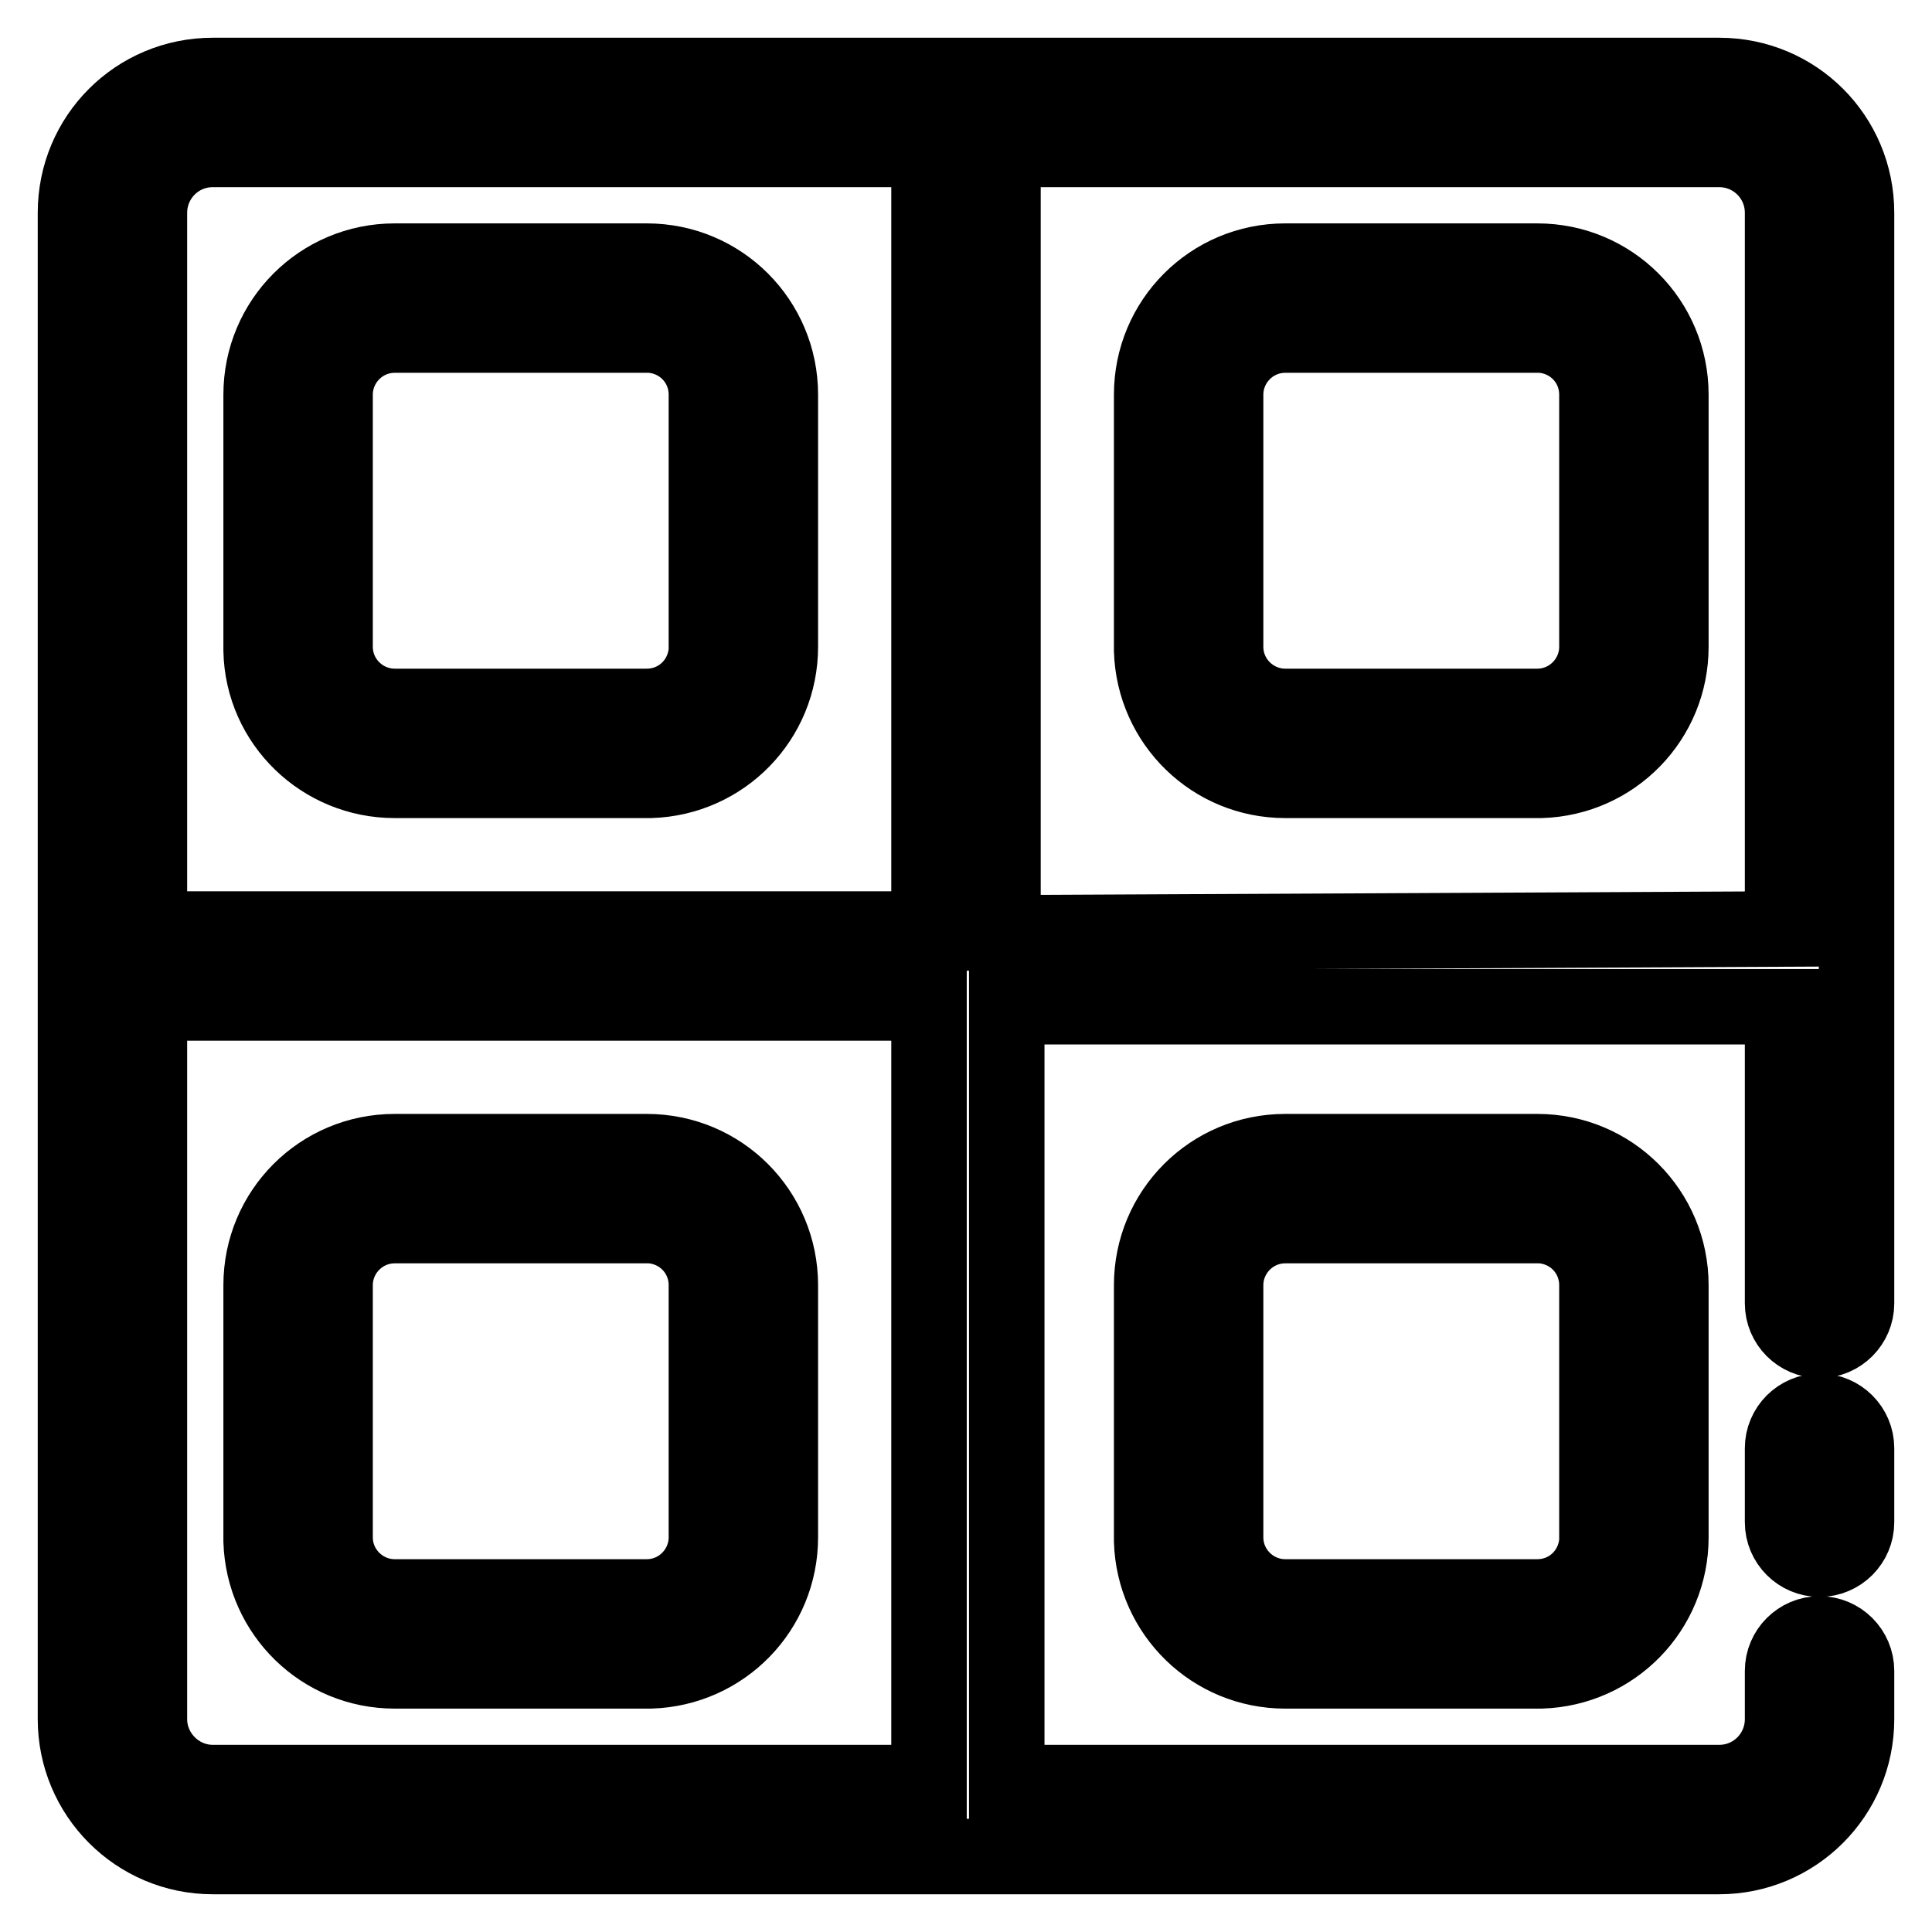
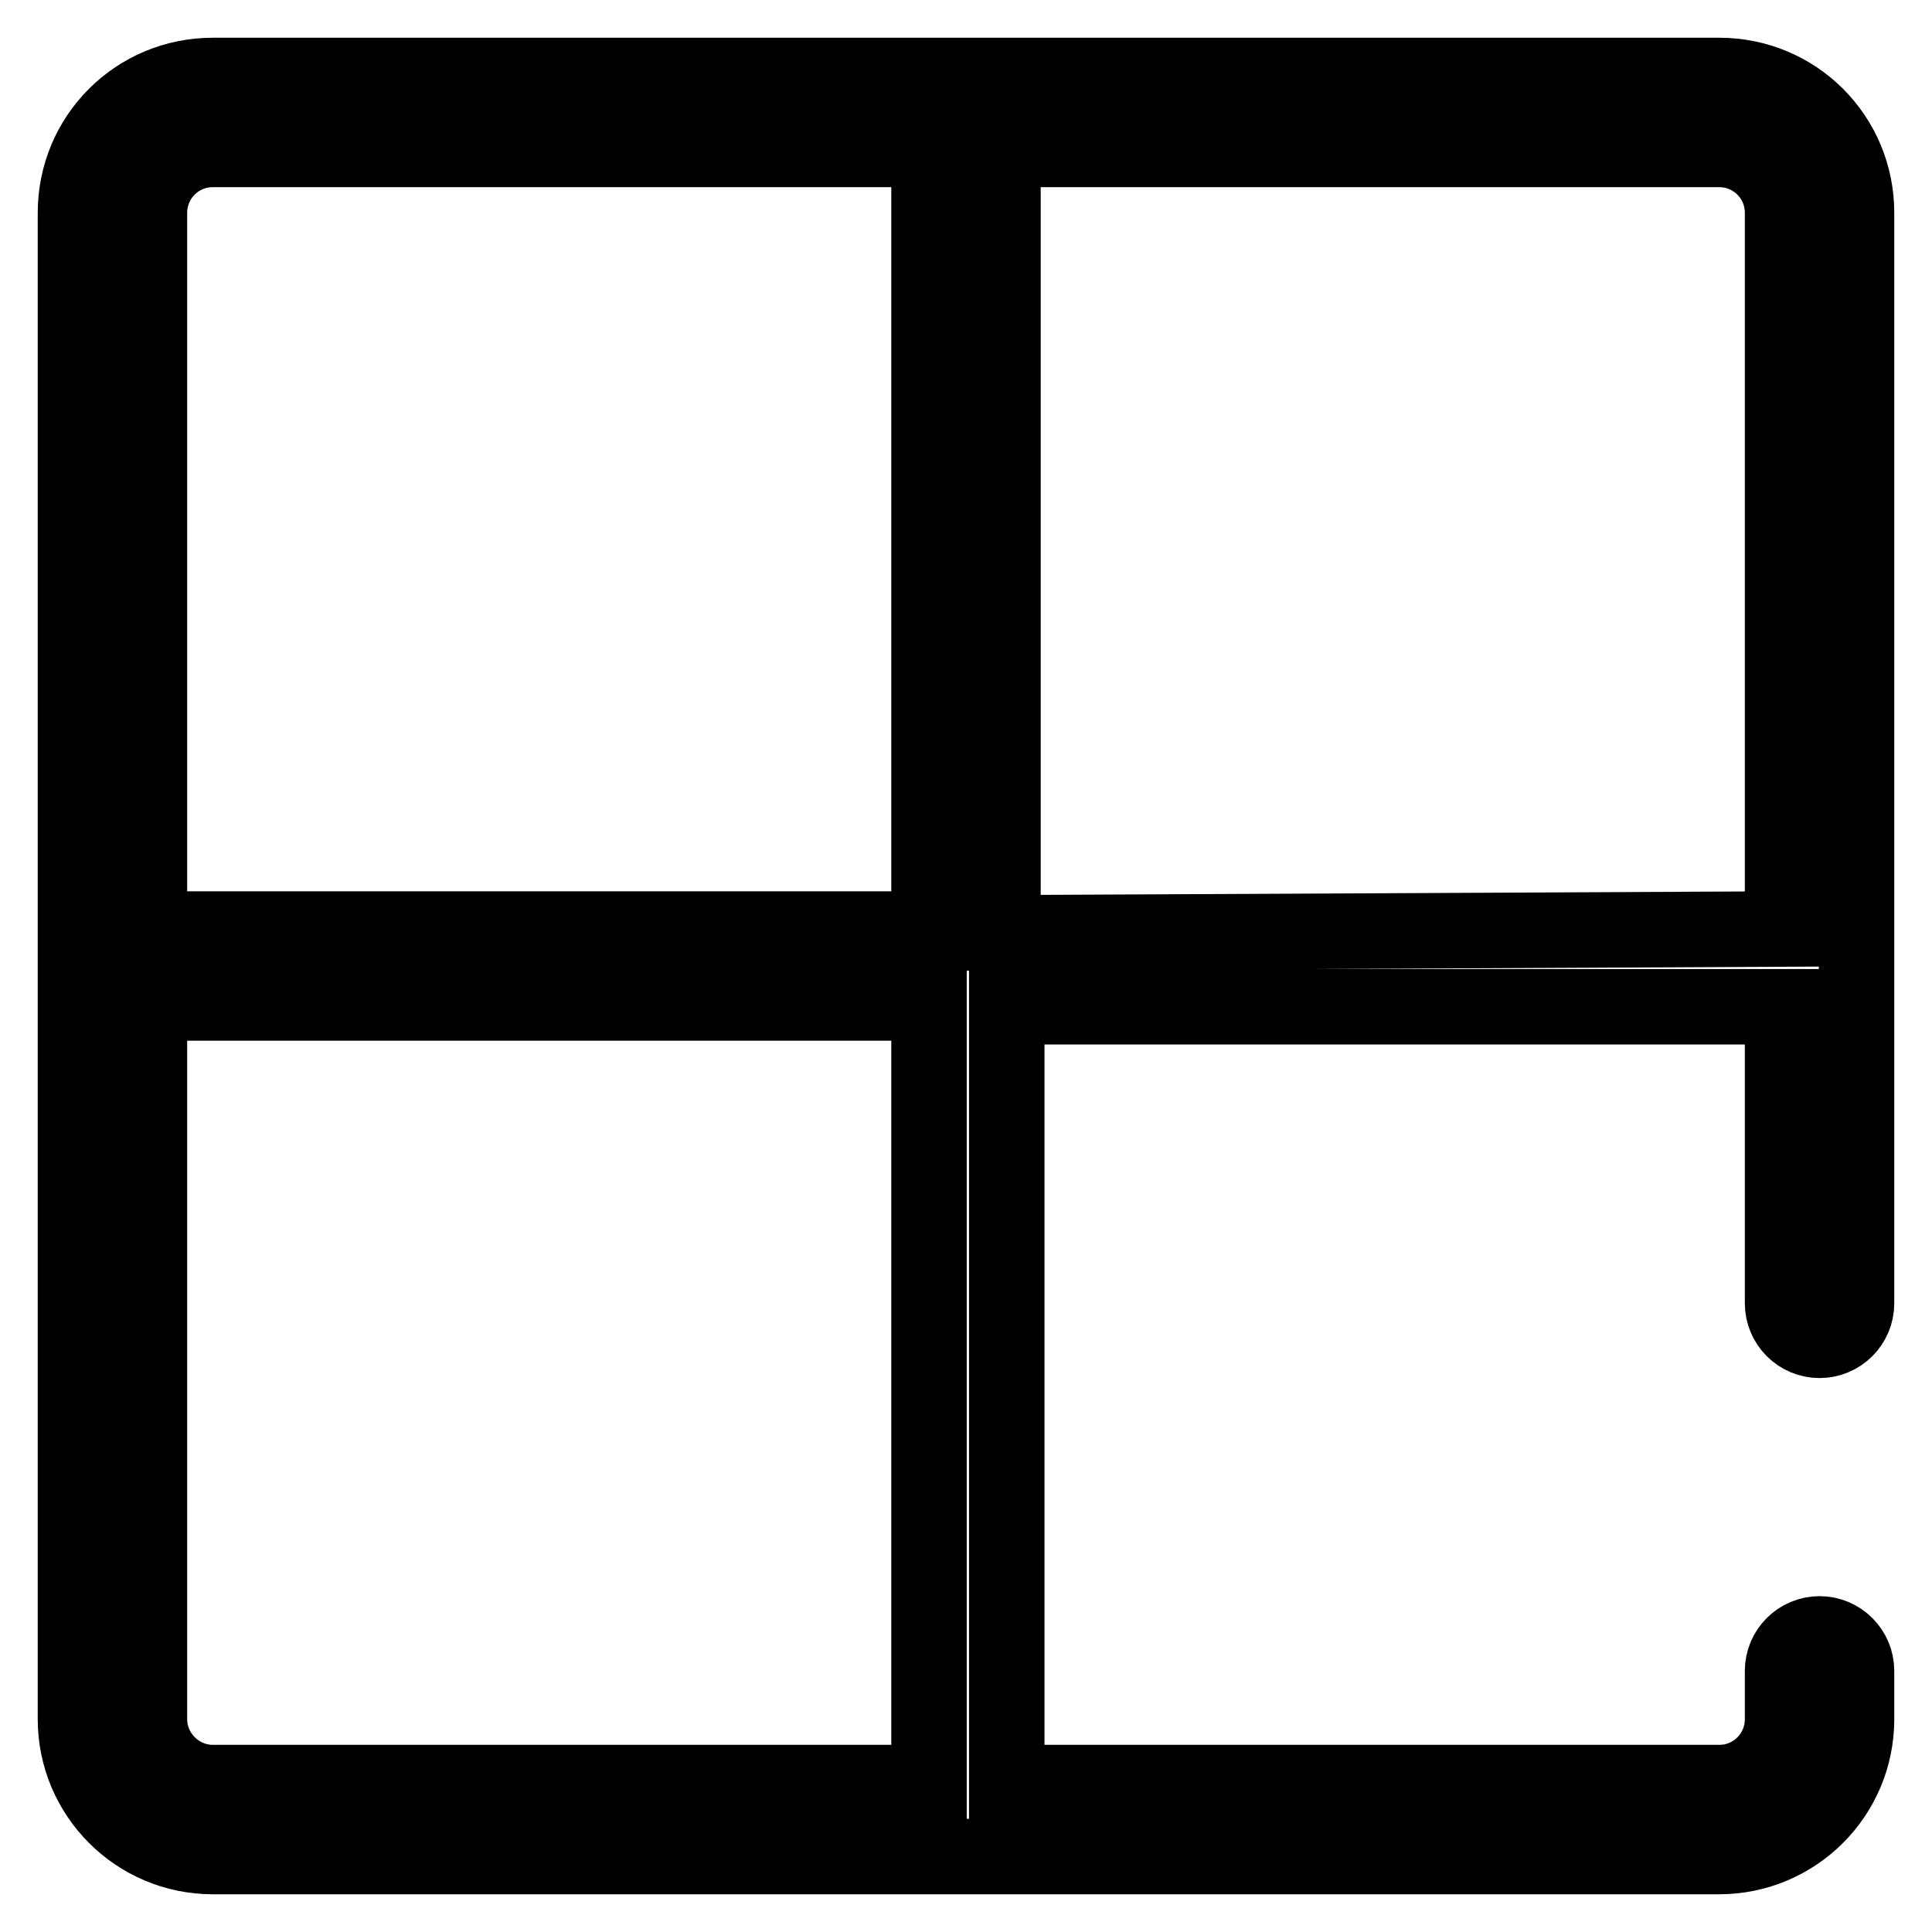
<svg xmlns="http://www.w3.org/2000/svg" version="1.1" x="0px" y="0px" viewBox="0 0 256 256" enable-background="new 0 0 256 256" xml:space="preserve">
  <g>
    <path stroke-width="10" fill-opacity="0" stroke="#000000" d="M227.8,10H28.2C18.1,10,10,18.1,10,28.2v199.6c0,10,8.1,18.2,18.2,18.2l0,0h199.6c10,0,18.2-8.1,18.2-18.2 l0,0v-6.4c0-2.7-2.2-4.9-4.9-4.9c-2.7,0-4.9,2.2-4.9,4.9v6.4c0,4.6-3.7,8.4-8.4,8.4l0,0h-94.4V133.4h102.8v39.3 c0,2.7,2.2,4.9,4.9,4.9c2.7,0,4.9-2.2,4.9-4.9V28.2C246,18.1,237.9,10,227.8,10L227.8,10z M123.1,19.8v103.3H19.8V28.2 c0-4.6,3.7-8.4,8.4-8.4H123.1z M19.8,227.8v-94.9h103.3v103.3H28.2C23.6,236.2,19.8,232.4,19.8,227.8L19.8,227.8z M132.9,123.6 V19.8h94.9c4.6,0,8.4,3.7,8.4,8.4l0,0v94.9L132.9,123.6z" />
-     <path stroke-width="10" fill-opacity="0" stroke="#000000" d="M52.3,103.4h33.9c9.6-0.3,17.2-8.1,17.2-17.7V52.3c0-9.8-7.9-17.7-17.7-17.7l0,0H52.3 c-9.8,0-17.7,7.9-17.7,17.7l0,0v33.9C34.8,95.8,42.7,103.4,52.3,103.4z M44.4,52.3c0-4.3,3.5-7.9,7.9-7.9l0,0h33.9 c4.2,0.3,7.4,3.7,7.4,7.9v33.9c-0.3,4.2-3.7,7.4-7.9,7.4H52.3c-4.3,0-7.9-3.5-7.9-7.9l0,0V52.3z M203.7,34.6h-33.4 c-9.8,0-17.7,7.9-17.7,17.7v33.9c0.3,9.6,8.1,17.2,17.7,17.2h33.9c9.6-0.3,17.2-8.1,17.2-17.7V52.3 C221.4,42.5,213.5,34.6,203.7,34.6L203.7,34.6z M211.6,85.7c0,4.3-3.5,7.9-7.9,7.9h-33.4c-4.3,0-7.9-3.5-7.9-7.9V52.3 c0-4.3,3.5-7.9,7.9-7.9h33.9c4.2,0.3,7.4,3.7,7.4,7.9V85.7z M170.3,152.6c-9.8,0-17.7,7.9-17.7,17.7v33.9 c0.3,9.6,8.1,17.2,17.7,17.2h33.9c9.6-0.3,17.2-8.1,17.2-17.7v-33.4c0-9.8-7.9-17.7-17.7-17.7H170.3z M211.6,170.3v33.9 c-0.3,4.2-3.7,7.4-7.9,7.4h-33.4c-4.3,0-7.9-3.5-7.9-7.9v-33.4c0-4.3,3.5-7.9,7.9-7.9h33.9C208.4,162.7,211.6,166.1,211.6,170.3 L211.6,170.3z M85.7,152.6H52.3c-9.8,0-17.7,7.9-17.7,17.7v33.9c0.3,9.6,8.1,17.2,17.7,17.2h33.9c9.6-0.3,17.2-8.1,17.2-17.7v-33.4 C103.4,160.5,95.5,152.6,85.7,152.6z M93.6,203.7c0,4.3-3.5,7.9-7.9,7.9H52.3c-4.3,0-7.9-3.5-7.9-7.9v-33.4c0-4.3,3.5-7.9,7.9-7.9 h33.9c4.2,0.3,7.4,3.7,7.4,7.9V203.7z M241.1,187c-2.7,0-4.9,2.2-4.9,4.9v9.8c0,2.7,2.2,4.9,4.9,4.9c2.7,0,4.9-2.2,4.9-4.9v-9.8 C246,189.2,243.8,187,241.1,187z" />
  </g>
</svg>